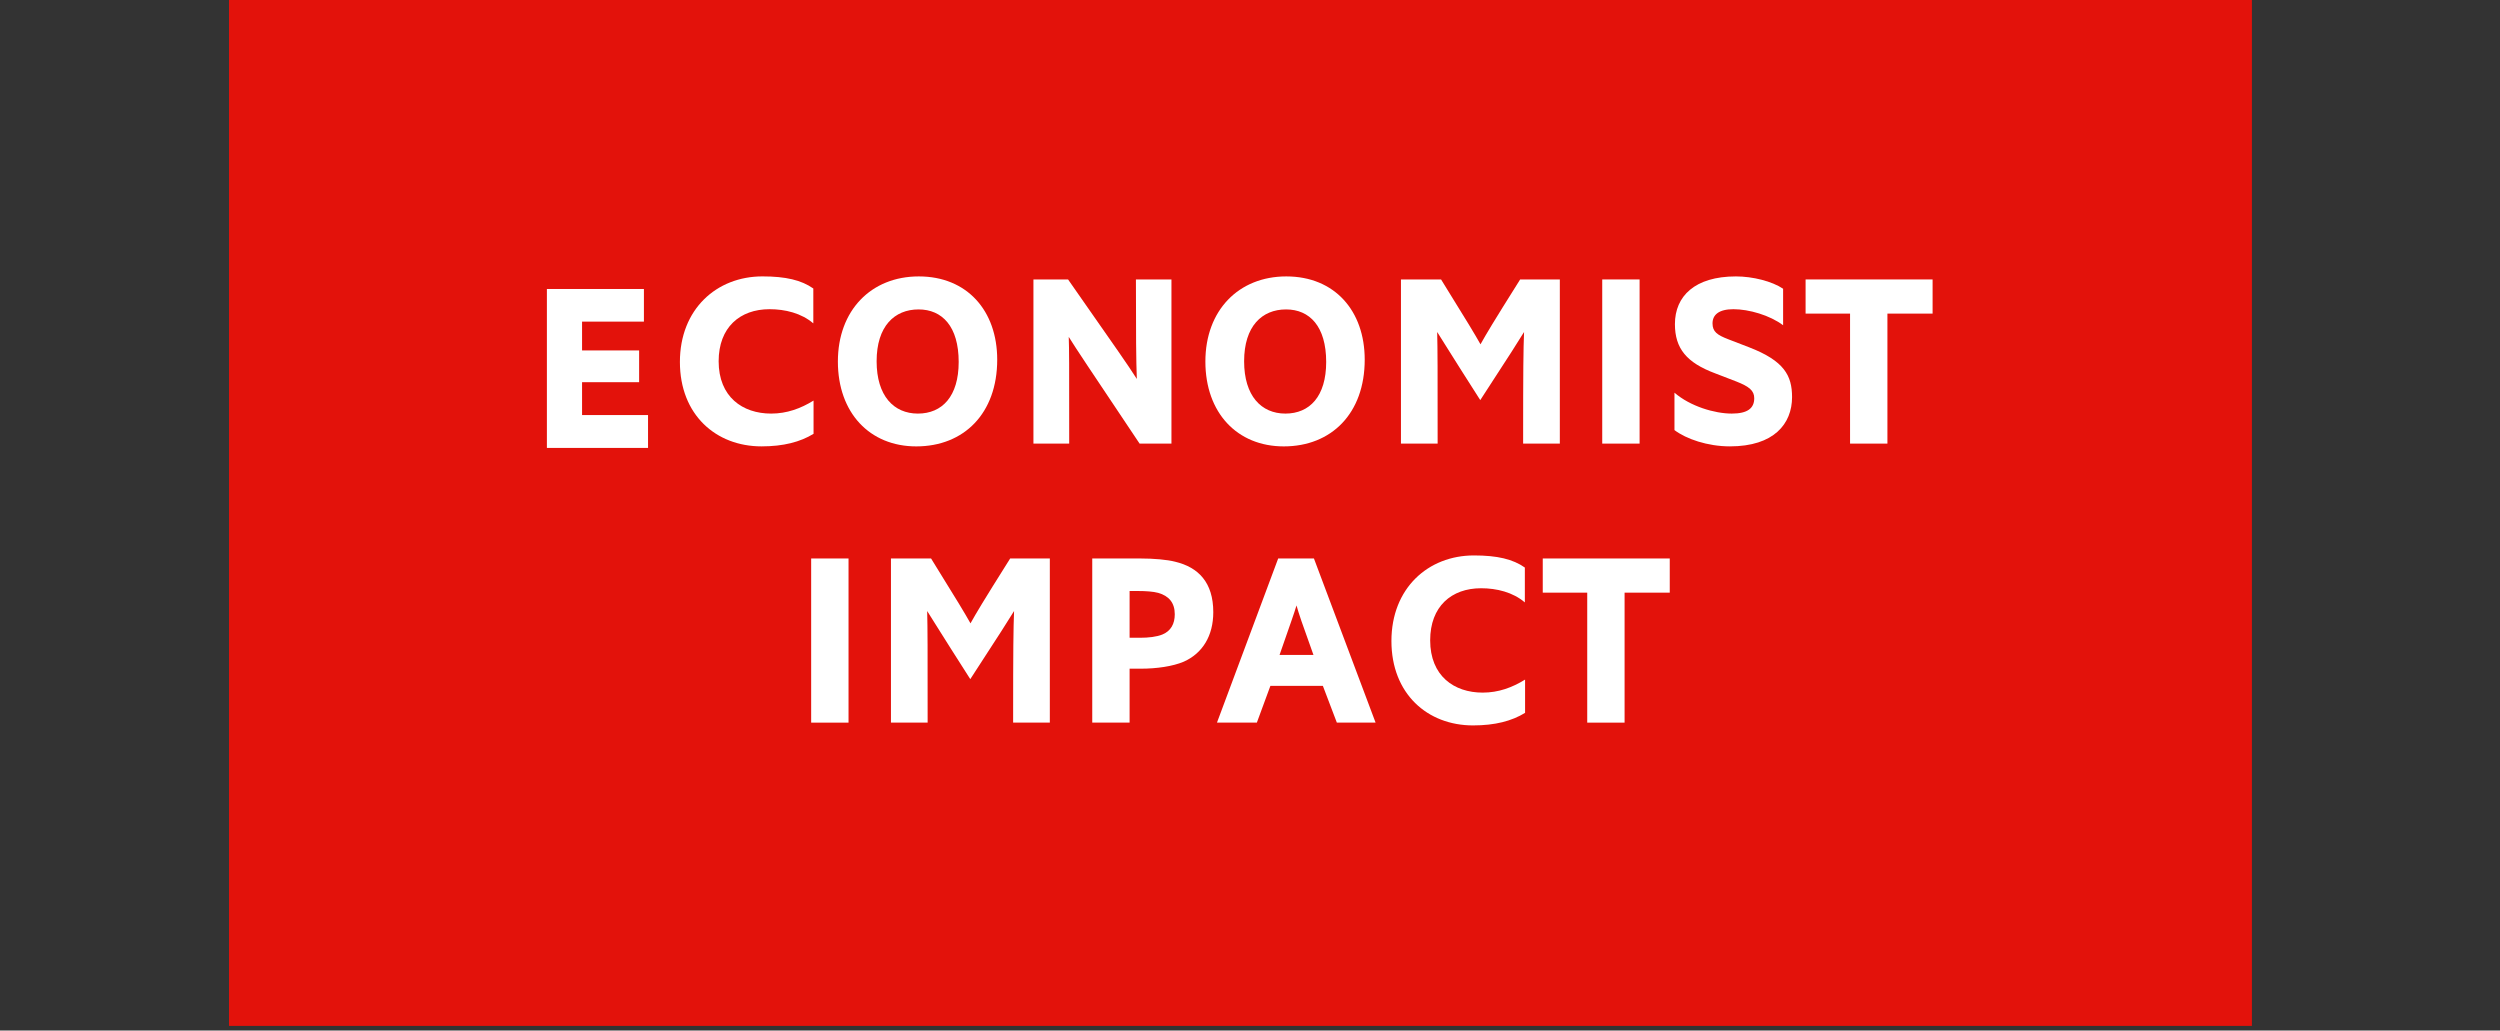
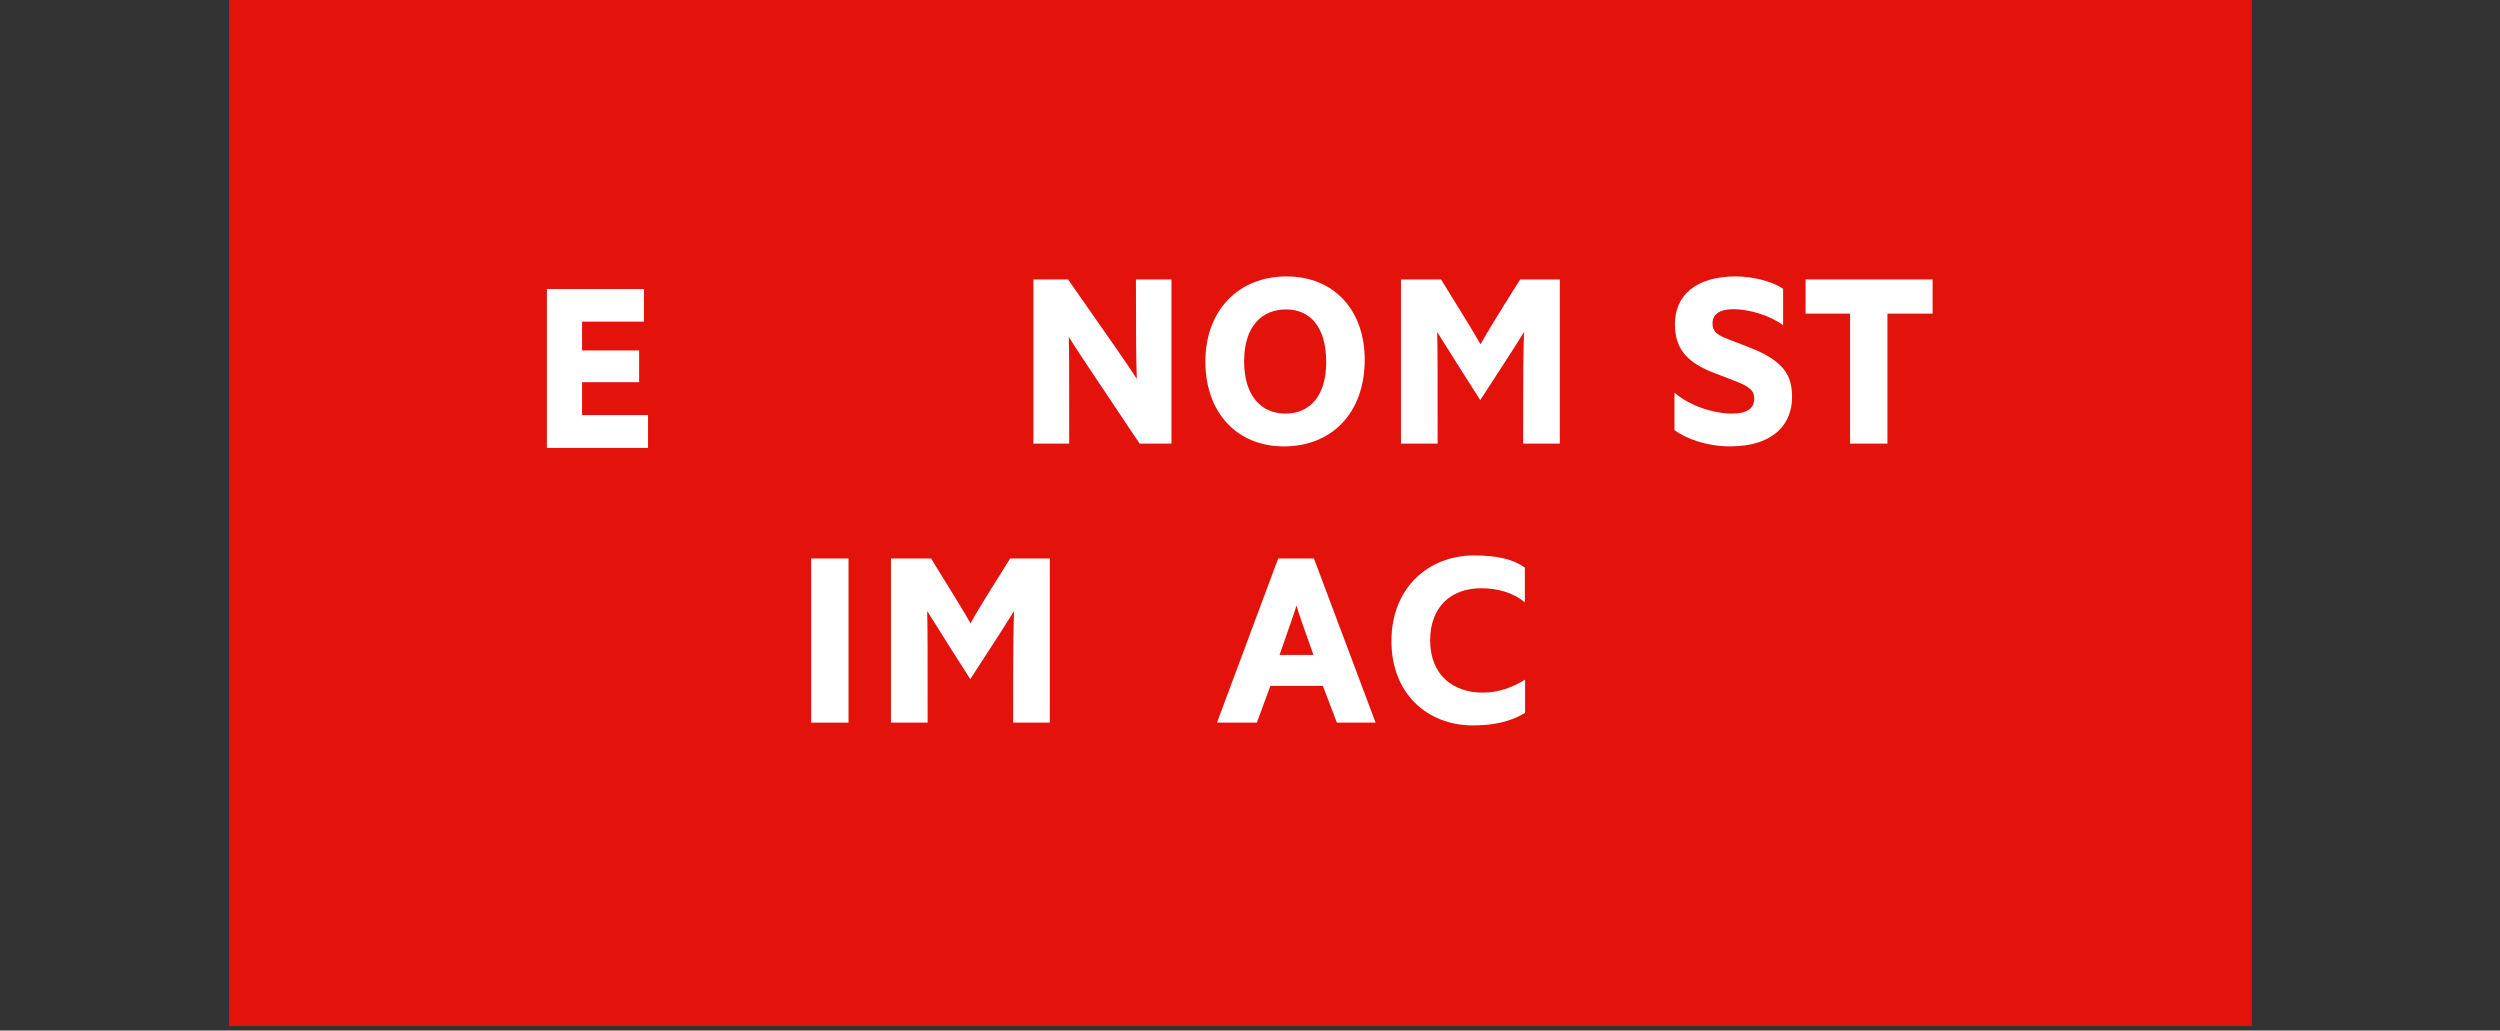
<svg xmlns="http://www.w3.org/2000/svg" xmlns:xlink="http://www.w3.org/1999/xlink" width="131px" height="54px" viewBox="0 0 131 54" version="1.1">
  <rect x="0" y="0" width="131" height="54" fill="#333333" stroke="none" />
  <title>economist-impact-2023</title>
  <defs>
    <polygon id="path-1" points="0 53.757 106 53.757 106 0 0 0" />
  </defs>
  <g id="economist-impact-2023" stroke="none" stroke-width="1" fill="none" fill-rule="evenodd">
    <g id="Group-27" transform="translate(12, 0)">
      <polygon id="Fill-1" fill="#E3120B" points="0 53.757 106 53.757 106 0 0 0" />
      <polygon id="Fill-2" fill="#FFFFFF" points="16.657 23.471 16.657 15.143 21.741 15.143 21.741 16.853 18.5 16.853 18.5 18.363 21.49 18.363 21.49 20.027 18.5 20.027 18.5 21.749 21.957 21.749 21.957 23.471 16.657 23.471" />
      <g id="Group-26">
-         <path d="M27.904,23.39 C25.514,23.39 23.627,21.734 23.627,18.967 C23.627,16.202 25.549,14.483 27.952,14.483 C29.177,14.483 29.994,14.679 30.618,15.117 L30.618,16.945 C29.994,16.409 29.141,16.202 28.324,16.202 C26.775,16.202 25.657,17.152 25.657,18.931 C25.657,20.795 26.907,21.672 28.408,21.672 C29.237,21.672 29.958,21.404 30.63,20.99 L30.63,22.732 C29.934,23.158 29.057,23.39 27.904,23.39" id="Fill-3" fill="#FFFFFF" />
-         <path d="M36.133,16.214 C34.873,16.214 33.935,17.091 33.935,18.931 C33.935,20.746 34.836,21.672 36.097,21.672 C37.37,21.672 38.235,20.771 38.235,18.967 C38.235,17.104 37.37,16.214 36.133,16.214 M36.013,23.391 C33.575,23.391 31.905,21.636 31.905,18.944 C31.905,16.263 33.647,14.484 36.145,14.484 C38.68,14.484 40.254,16.287 40.254,18.846 C40.254,21.661 38.512,23.391 36.013,23.391" id="Fill-5" fill="#FFFFFF" />
        <path d="M42.152,23.244 L42.152,14.643 L43.966,14.643 C46.681,18.529 47.029,19.016 47.57,19.857 C47.533,18.895 47.522,17.592 47.522,14.643 L49.384,14.643 L49.384,23.245 L47.714,23.245 C44.927,19.078 44.459,18.383 44.002,17.652 C44.026,18.346 44.026,18.858 44.026,23.245 L42.152,23.245 L42.152,23.244 Z" id="Fill-7" fill="#FFFFFF" />
        <path d="M55.39,16.214 C54.129,16.214 53.192,17.091 53.192,18.931 C53.192,20.746 54.093,21.672 55.354,21.672 C56.627,21.672 57.492,20.771 57.492,18.967 C57.492,17.104 56.627,16.214 55.39,16.214 M55.27,23.391 C52.832,23.391 51.162,21.636 51.162,18.944 C51.162,16.263 52.904,14.484 55.402,14.484 C57.937,14.484 59.511,16.287 59.511,18.846 C59.511,21.661 57.769,23.391 55.27,23.391" id="Fill-9" fill="#FFFFFF" />
        <path d="M61.41,23.244 L61.41,14.643 L63.512,14.643 C64.977,17.006 65.254,17.469 65.578,18.042 C65.914,17.445 66.178,16.994 67.656,14.643 L69.735,14.643 L69.735,23.245 L67.812,23.245 C67.812,19.223 67.824,18.358 67.861,17.396 C67.524,17.944 67.2,18.456 65.566,20.966 C63.969,18.469 63.645,17.92 63.308,17.396 C63.332,18.359 63.332,19.285 63.332,23.245 L61.41,23.245 L61.41,23.244 Z" id="Fill-11" fill="#FFFFFF" />
-         <polygon id="Fill-13" fill="#FFFFFF" points="71.957 23.244 71.957 14.643 73.915 14.643 73.915 23.245 71.957 23.245" />
        <path d="M75.742,20.576 C76.571,21.295 77.855,21.672 78.744,21.672 C79.573,21.672 79.922,21.392 79.922,20.868 C79.922,20.478 79.67,20.259 78.985,19.991 L77.88,19.565 C76.378,19.005 75.766,18.261 75.766,16.982 C75.766,15.52 76.811,14.484 78.961,14.484 C79.85,14.484 80.859,14.741 81.435,15.13 L81.435,17.043 C80.739,16.519 79.646,16.202 78.829,16.202 C78.072,16.202 77.736,16.495 77.736,16.946 C77.736,17.384 77.988,17.555 78.553,17.774 L79.658,18.2 C81.484,18.907 81.904,19.674 81.904,20.807 C81.904,22.208 80.954,23.39 78.648,23.39 C77.472,23.39 76.354,23 75.742,22.537 L75.742,20.576 Z" id="Fill-15" fill="#FFFFFF" />
        <polygon id="Fill-17" fill="#FFFFFF" points="84.943 23.244 84.943 16.433 82.613 16.433 82.613 14.643 89.268 14.643 89.268 16.433 86.901 16.433 86.901 23.245 84.943 23.245" />
        <mask id="mask-2" fill="white">
          <use xlink:href="#path-1" />
        </mask>
        <g id="Clip-20" />
        <polygon id="Fill-19" fill="#FFFFFF" mask="url(#mask-2)" points="30.505 37.866 32.463 37.866 32.463 29.264 30.505 29.264" />
        <path d="M34.686,37.866 L34.686,29.264 L36.788,29.264 C38.253,31.628 38.53,32.091 38.854,32.663 C39.19,32.065 39.455,31.614 40.933,29.264 L43.011,29.264 L43.011,37.866 L41.088,37.866 C41.088,33.845 41.101,32.98 41.137,32.018 C40.801,32.565 40.476,33.077 38.843,35.587 C37.245,33.09 36.921,32.541 36.584,32.018 C36.608,32.98 36.608,33.906 36.608,37.866 L34.686,37.866 Z" id="Fill-21" fill="#FFFFFF" mask="url(#mask-2)" />
-         <path d="M47.732,33.419 C48.188,33.419 48.609,33.37 48.909,33.248 C49.354,33.065 49.558,32.687 49.558,32.188 C49.558,31.578 49.245,31.225 48.693,31.067 C48.429,30.994 48.02,30.969 47.636,30.969 L47.191,30.969 L47.191,33.419 L47.732,33.419 Z M45.234,37.866 L45.234,29.264 L47.744,29.264 C48.453,29.264 49.161,29.325 49.581,29.435 C50.795,29.726 51.576,30.519 51.576,32.078 C51.576,33.321 51.011,34.236 50.027,34.673 C49.45,34.918 48.609,35.039 47.78,35.039 L47.191,35.039 L47.191,37.866 L45.234,37.866 Z" id="Fill-22" fill="#FFFFFF" mask="url(#mask-2)" />
        <path d="M56.826,34.32 C56.189,32.554 56.069,32.188 55.937,31.725 C55.793,32.201 55.661,32.554 55.048,34.32 L56.826,34.32 Z M51.769,37.866 L54.977,29.264 L56.85,29.264 L60.081,37.866 L58.051,37.866 L57.319,35.941 L54.568,35.941 L53.859,37.866 L51.769,37.866 Z" id="Fill-23" fill="#FFFFFF" mask="url(#mask-2)" />
        <path d="M65.188,38.012 C62.797,38.012 60.911,36.355 60.911,33.589 C60.911,30.823 62.833,29.105 65.235,29.105 C66.461,29.105 67.277,29.3 67.902,29.739 L67.902,31.567 C67.277,31.031 66.425,30.824 65.608,30.824 C64.059,30.824 62.941,31.774 62.941,33.553 C62.941,35.416 64.19,36.293 65.692,36.293 C66.521,36.293 67.242,36.026 67.914,35.611 L67.914,37.354 C67.217,37.781 66.341,38.012 65.188,38.012" id="Fill-24" fill="#FFFFFF" mask="url(#mask-2)" />
-         <polygon id="Fill-25" fill="#FFFFFF" mask="url(#mask-2)" points="71.171 37.866 71.171 31.055 68.84 31.055 68.84 29.264 75.495 29.264 75.495 31.055 73.128 31.055 73.128 37.866" />
      </g>
    </g>
  </g>
</svg>